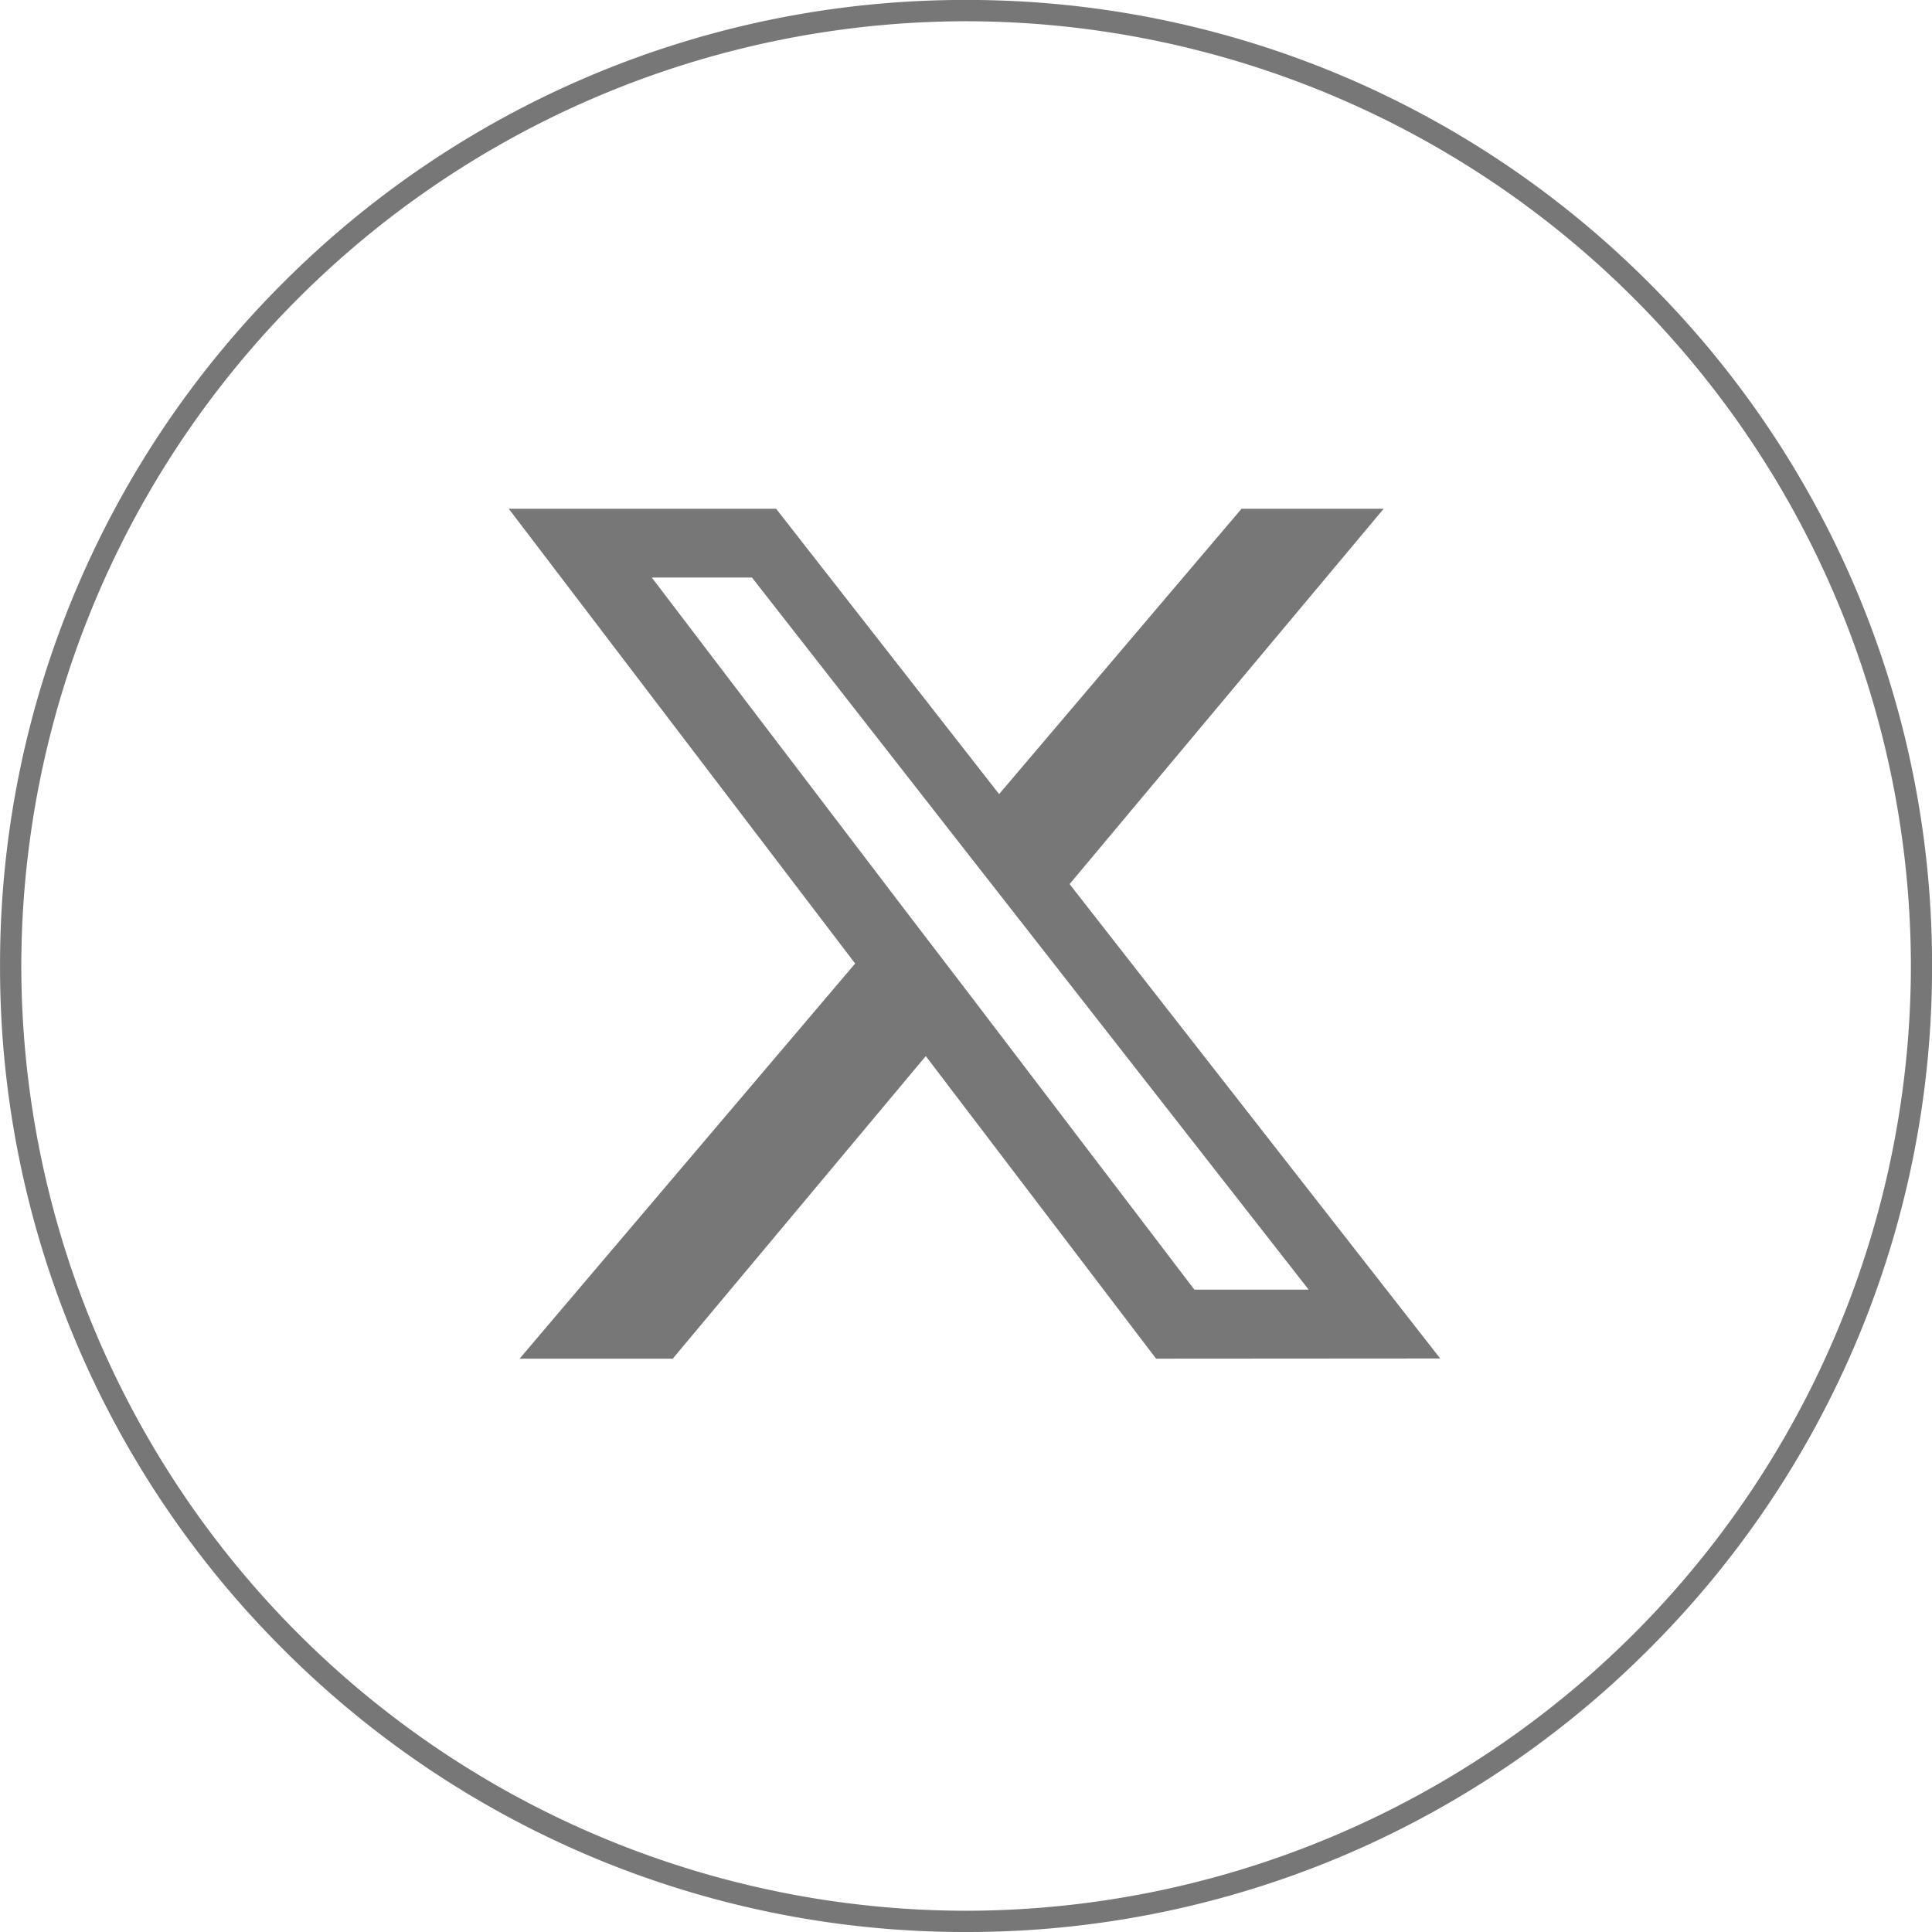
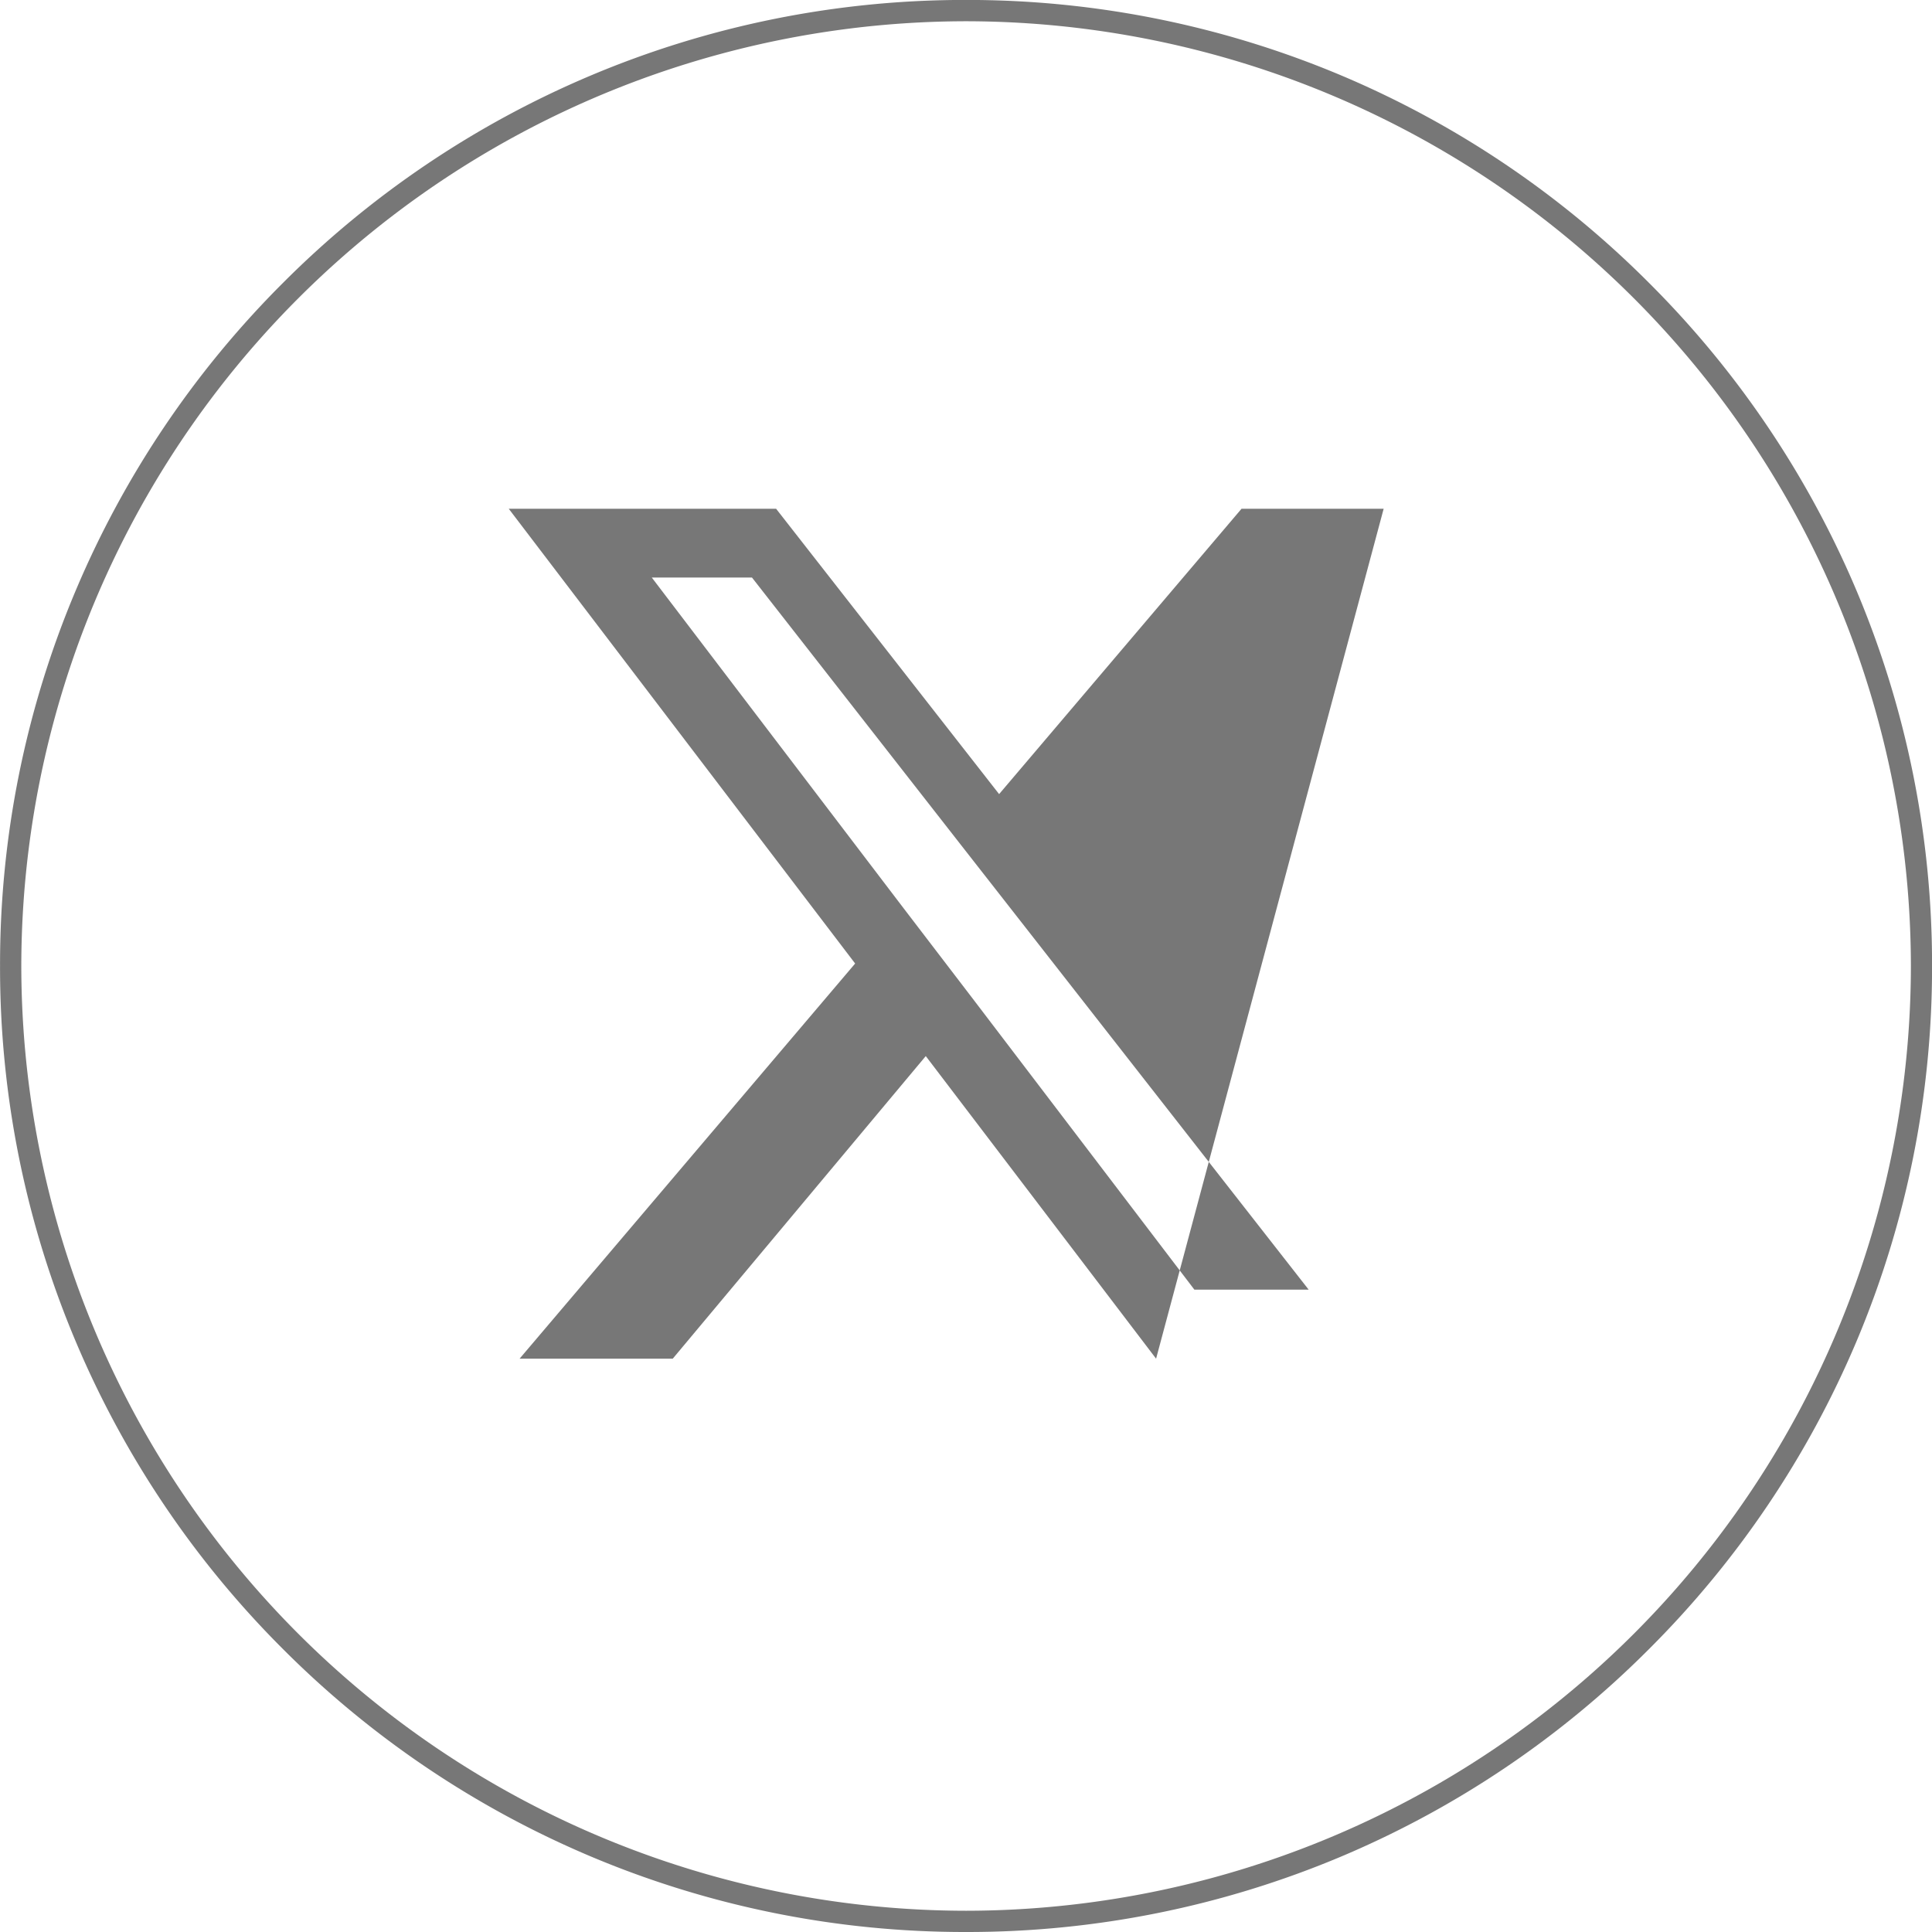
<svg xmlns="http://www.w3.org/2000/svg" width="39.912" height="39.912" viewBox="0 0 39.912 39.912">
  <defs>
    <style>.a{fill:#777;}</style>
  </defs>
-   <path class="a" d="M19558.188-4813.656a19.918,19.918,0,0,1-6.346-4.28,19.9,19.9,0,0,1-4.275-6.342,19.847,19.847,0,0,1-1.568-7.768,19.846,19.846,0,0,1,1.568-7.767,19.9,19.9,0,0,1,4.275-6.342,19.918,19.918,0,0,1,6.346-4.28,19.873,19.873,0,0,1,7.766-1.567,19.892,19.892,0,0,1,7.77,1.567,19.9,19.9,0,0,1,6.342,4.28,19.916,19.916,0,0,1,4.279,6.342,19.879,19.879,0,0,1,1.566,7.767,19.88,19.88,0,0,1-1.566,7.768,19.91,19.91,0,0,1-4.279,6.342,19.9,19.9,0,0,1-6.342,4.28,19.883,19.883,0,0,1-7.77,1.567A19.864,19.864,0,0,1,19558.188-4813.656Zm-11.75-18.389a19.537,19.537,0,0,0,19.516,19.517,19.538,19.538,0,0,0,19.52-19.517,19.54,19.54,0,0,0-19.52-19.517A19.539,19.539,0,0,0,19546.438-4832.045Zm23.443,8.112-4.758-6.251-5.227,6.251h-3.164l6.932-8.163-7.156-9.395h5.523l4.607,5.895,5.008-5.895h2.936l-6.488,7.754,7.656,9.8Zm-5.232-9.326,1.453,1.9,4.57,6h2.361l-5.773-7.384-1.461-1.868-4.266-5.459h-2.07Z" transform="translate(-19545.998 4852.001)" />
+   <path class="a" d="M19558.188-4813.656a19.918,19.918,0,0,1-6.346-4.28,19.9,19.9,0,0,1-4.275-6.342,19.847,19.847,0,0,1-1.568-7.768,19.846,19.846,0,0,1,1.568-7.767,19.9,19.9,0,0,1,4.275-6.342,19.918,19.918,0,0,1,6.346-4.28,19.873,19.873,0,0,1,7.766-1.567,19.892,19.892,0,0,1,7.77,1.567,19.9,19.9,0,0,1,6.342,4.28,19.916,19.916,0,0,1,4.279,6.342,19.879,19.879,0,0,1,1.566,7.767,19.88,19.88,0,0,1-1.566,7.768,19.91,19.91,0,0,1-4.279,6.342,19.9,19.9,0,0,1-6.342,4.28,19.883,19.883,0,0,1-7.77,1.567A19.864,19.864,0,0,1,19558.188-4813.656Zm-11.75-18.389a19.537,19.537,0,0,0,19.516,19.517,19.538,19.538,0,0,0,19.52-19.517,19.54,19.54,0,0,0-19.52-19.517A19.539,19.539,0,0,0,19546.438-4832.045Zm23.443,8.112-4.758-6.251-5.227,6.251h-3.164l6.932-8.163-7.156-9.395h5.523l4.607,5.895,5.008-5.895h2.936Zm-5.232-9.326,1.453,1.9,4.57,6h2.361l-5.773-7.384-1.461-1.868-4.266-5.459h-2.07Z" transform="translate(-19545.998 4852.001)" />
</svg>